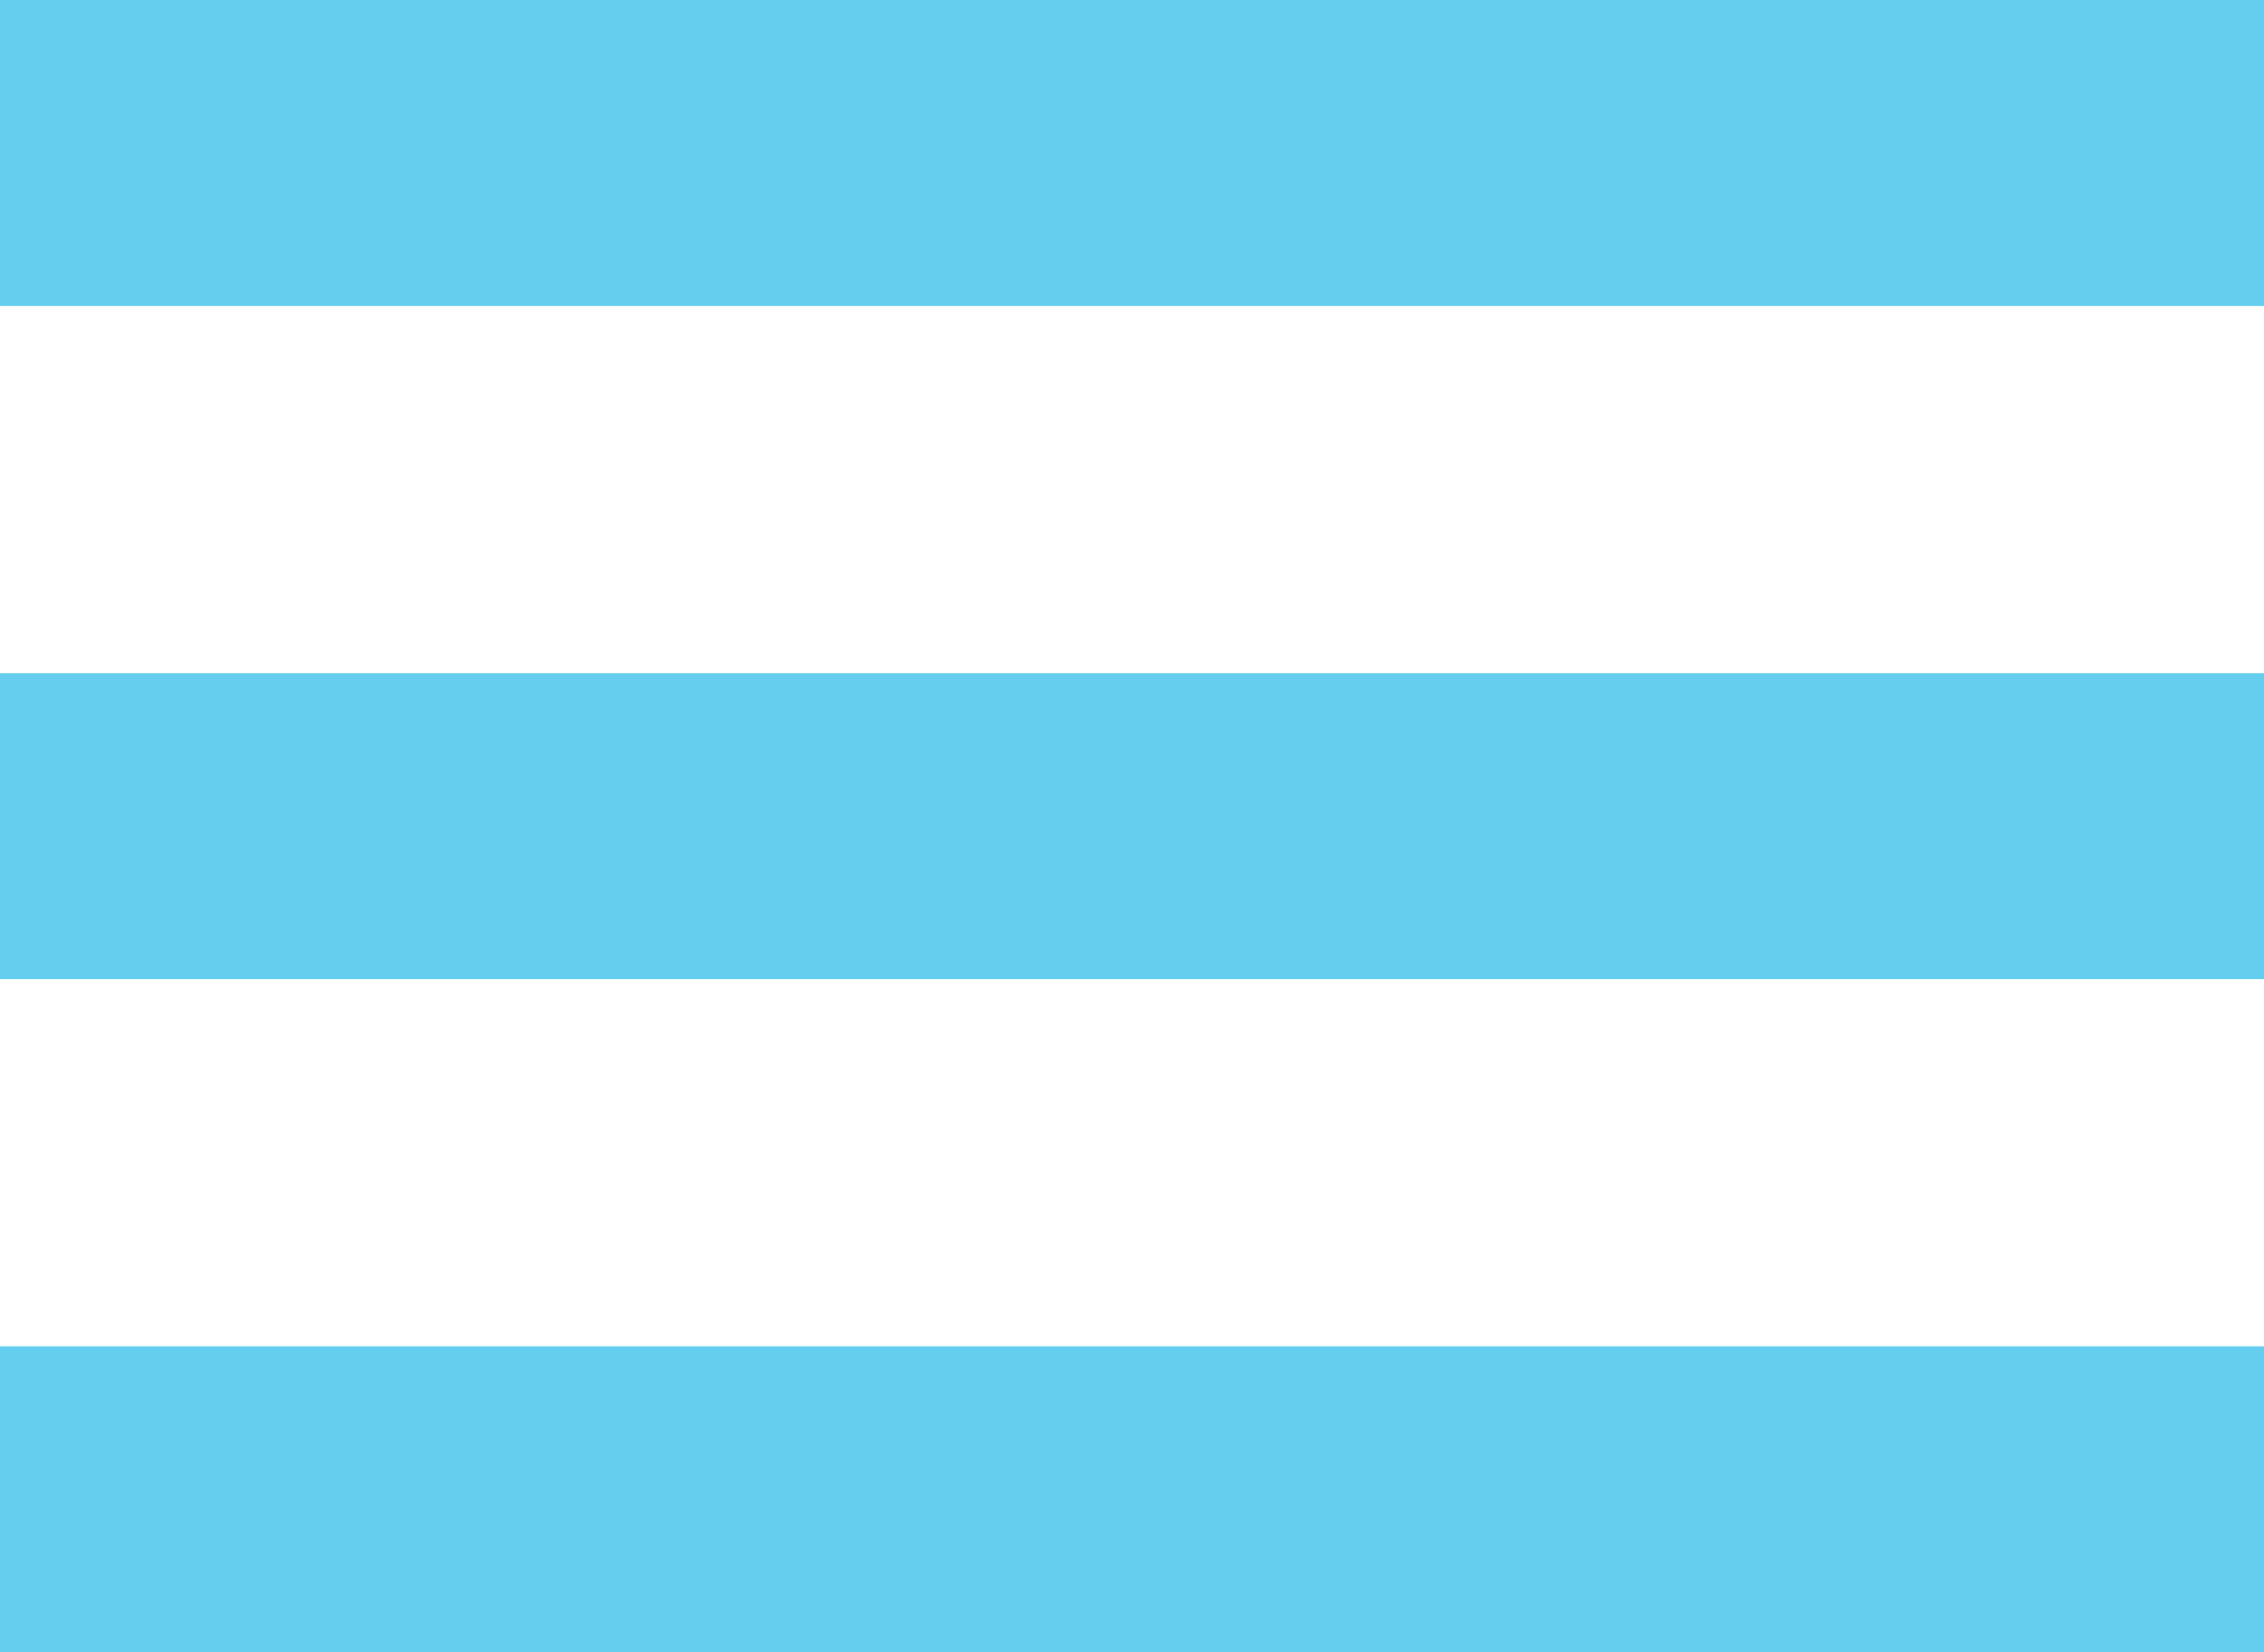
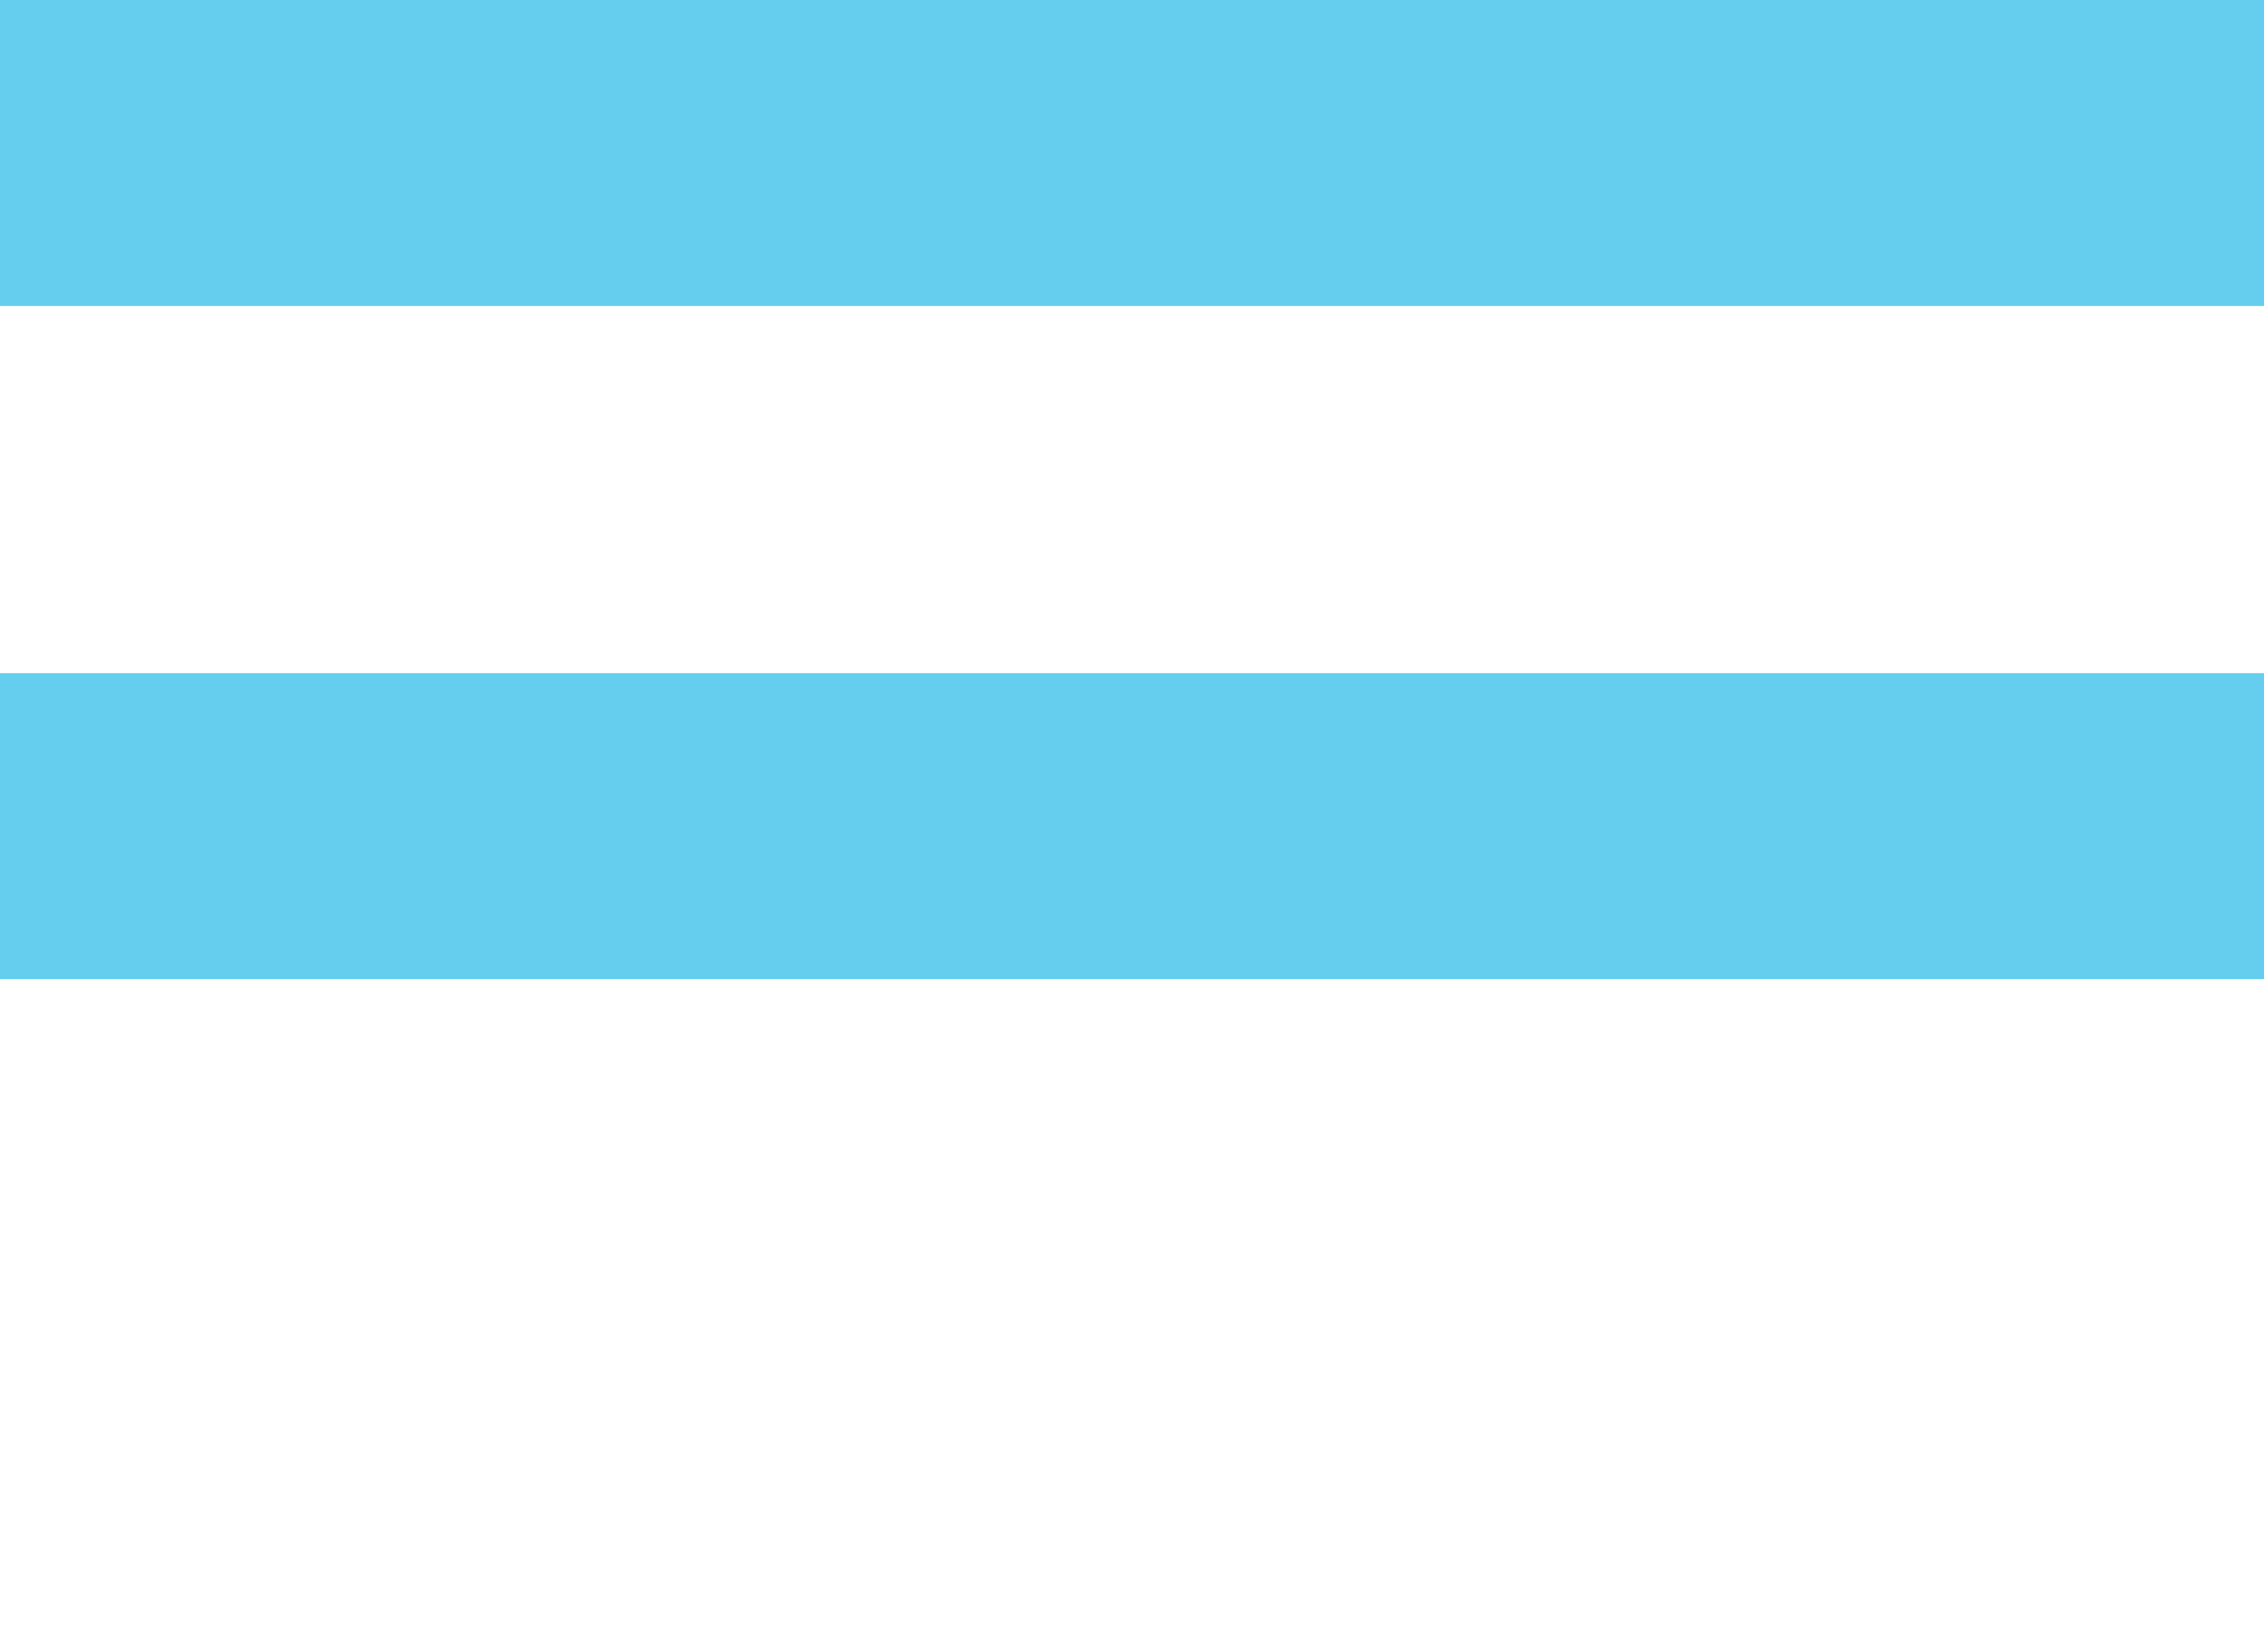
<svg xmlns="http://www.w3.org/2000/svg" width="37" height="27" viewBox="0 0 37 27" fill="none">
-   <rect y="22" width="37" height="5" fill="#65CEEF" />
  <rect width="37" height="5" fill="#65CEEF" />
  <rect y="11" width="37" height="5" fill="#65CEEF" />
</svg>